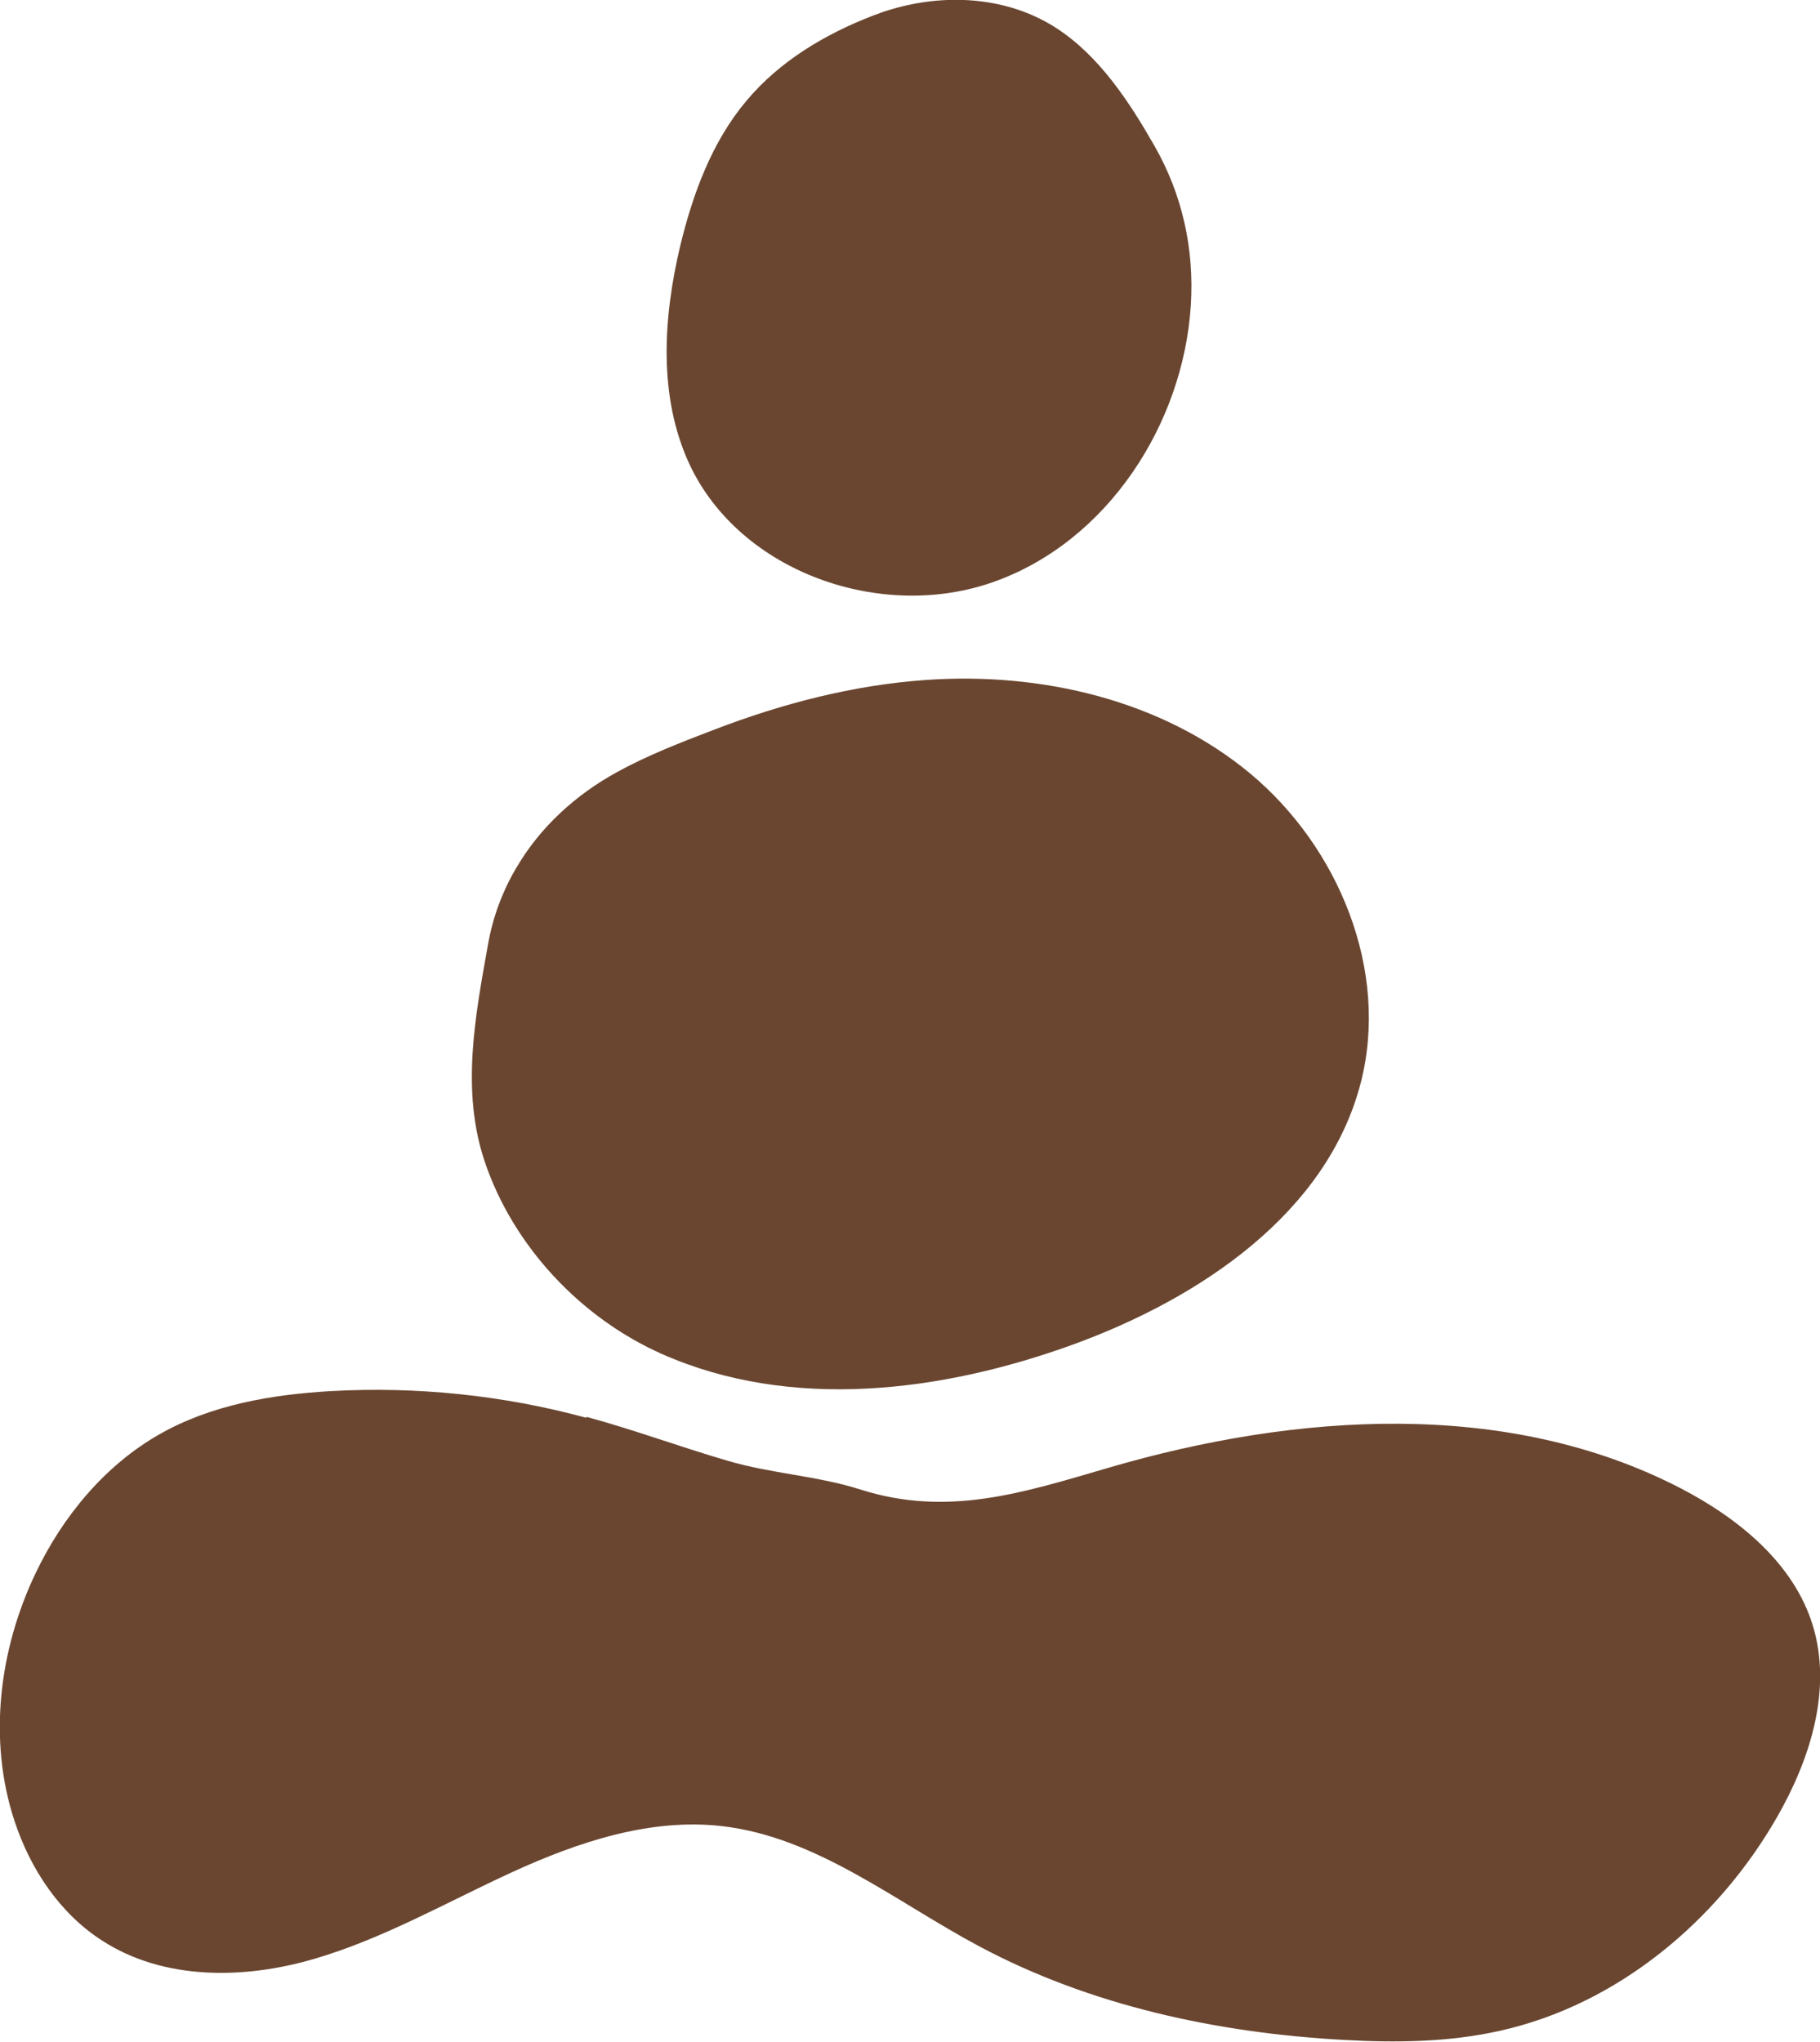
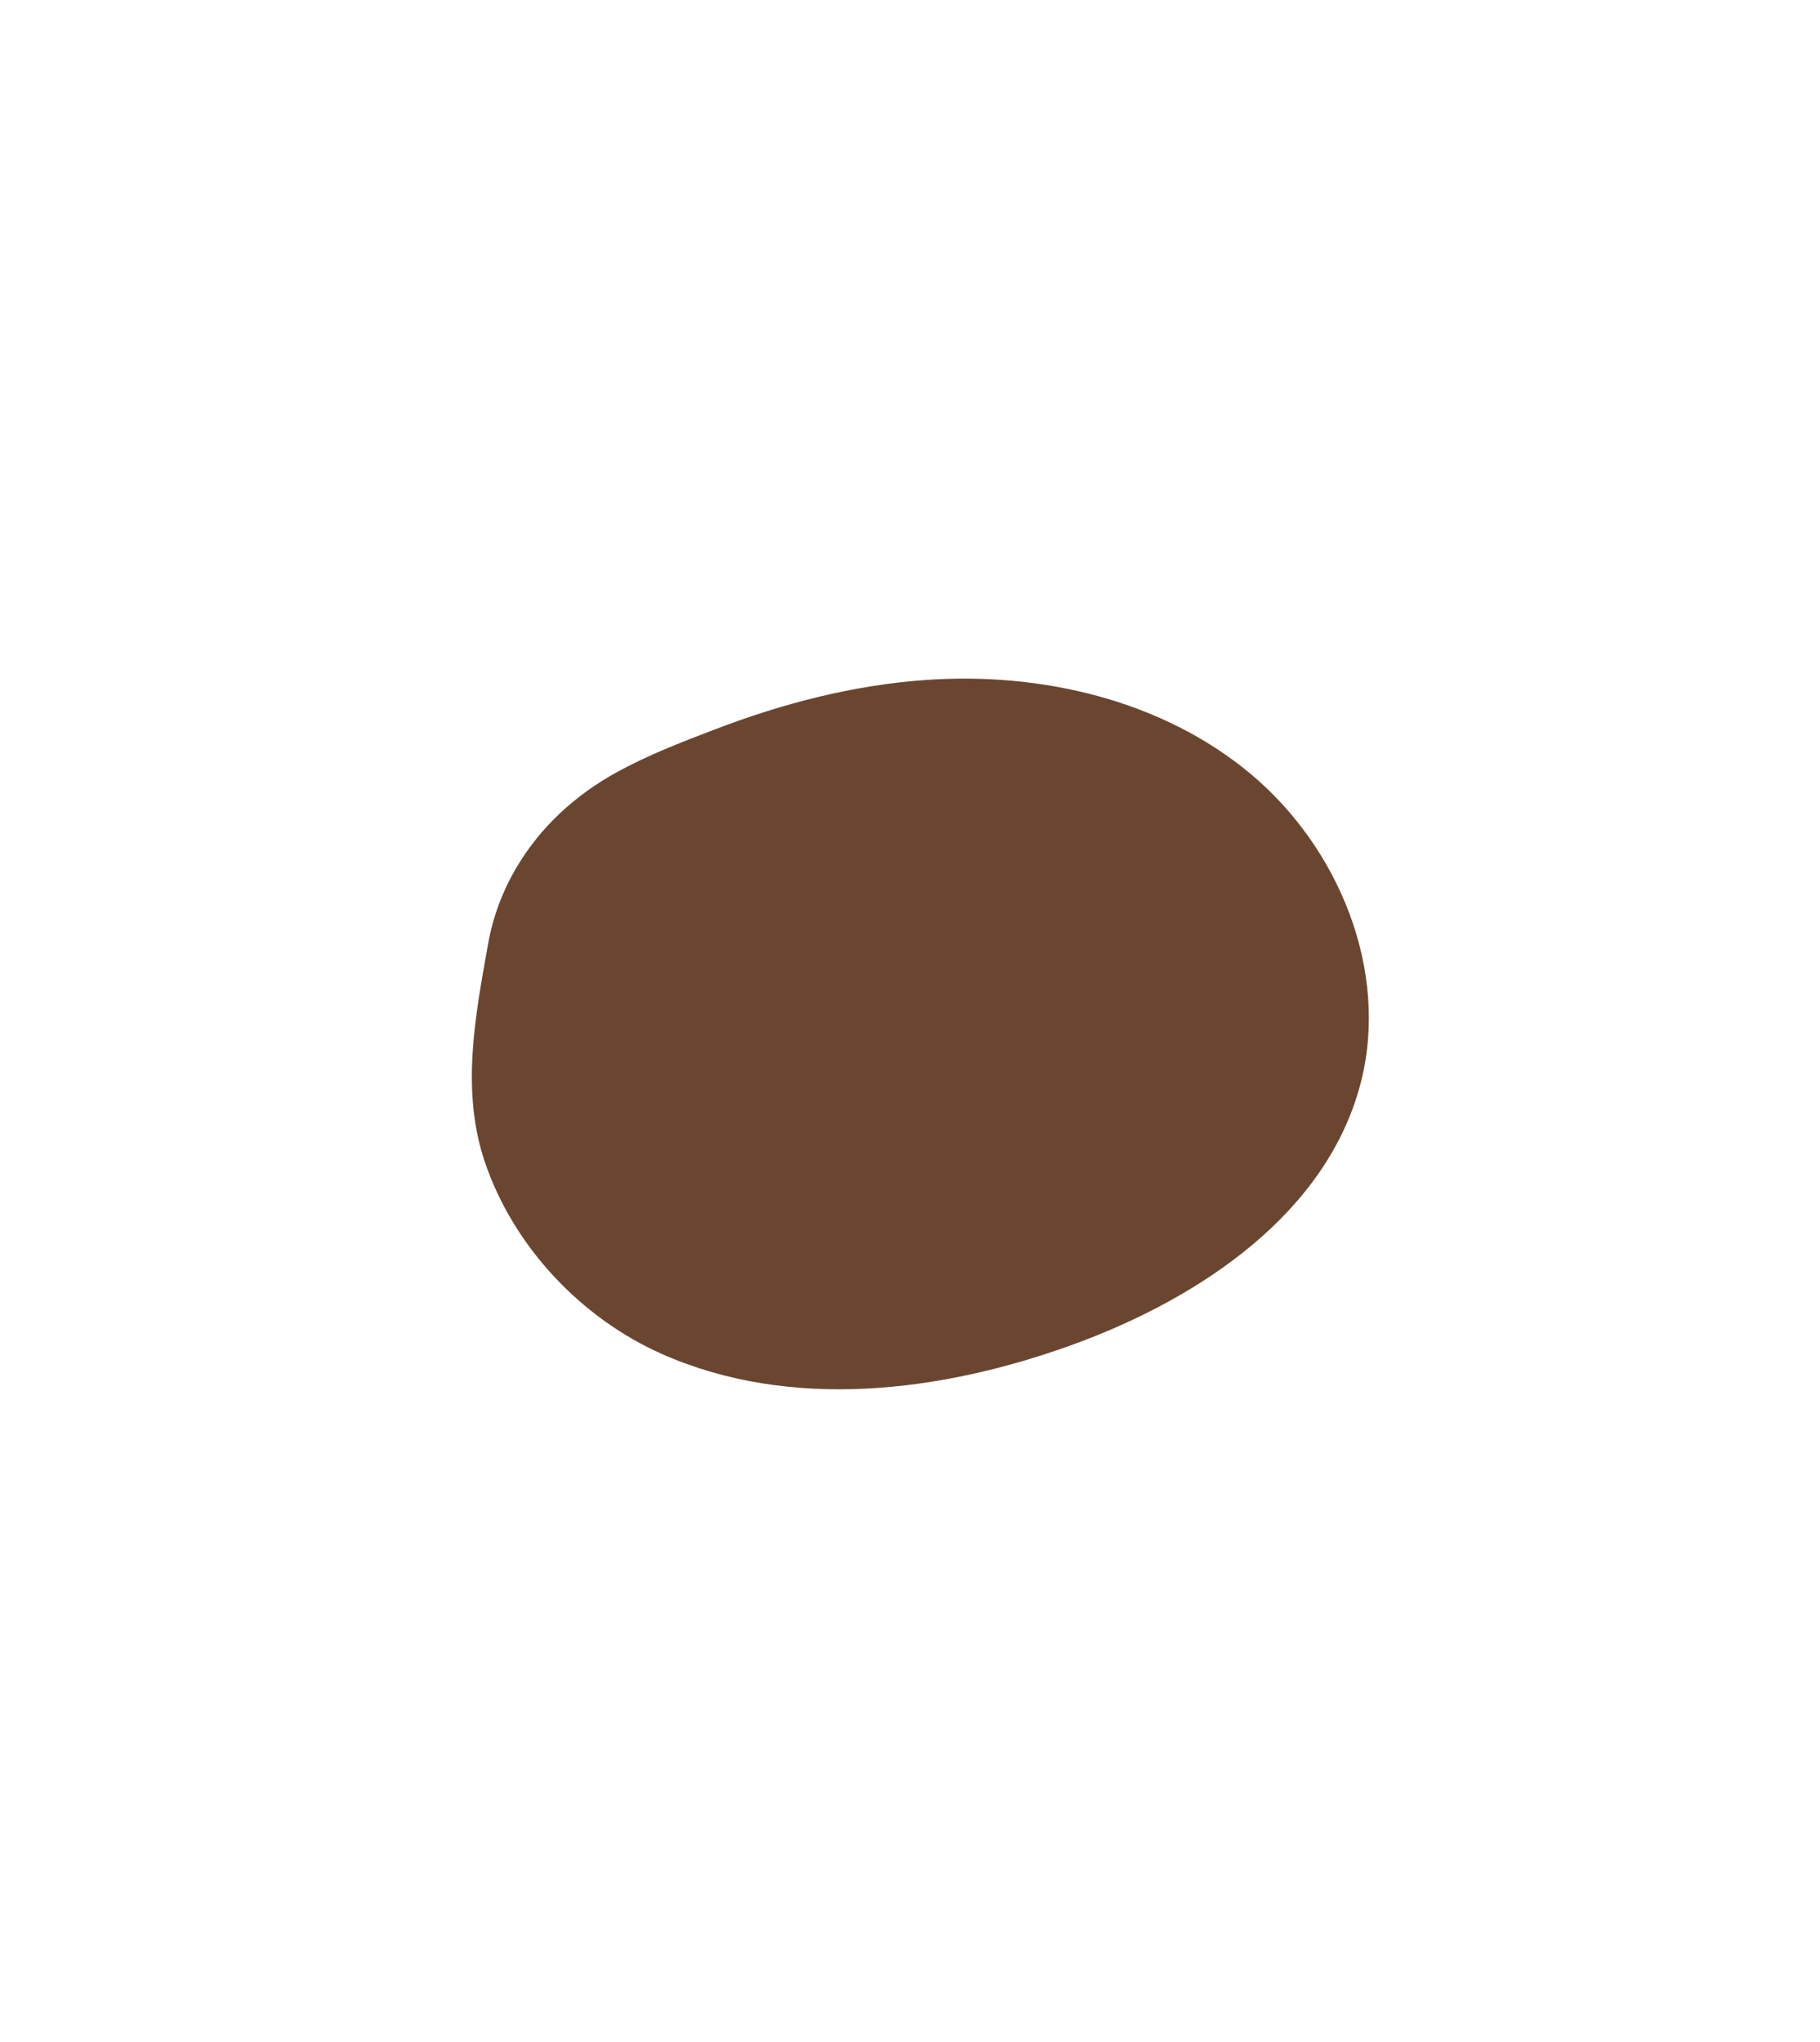
<svg xmlns="http://www.w3.org/2000/svg" id="Layer_2" data-name="Layer 2" viewBox="0 0 67.69 75.94">
  <defs>
    <style>      .cls-1 {        fill: #6a4630;        stroke-width: 0px;      }    </style>
  </defs>
  <g id="Capa_1" data-name="Capa 1">
    <g>
-       <path class="cls-1" d="M36.99,21.63c4.19-1.5,7.02-5.84,7.3-10.28.13-2.08-.31-4.1-1.35-5.92-.93-1.63-2.05-3.35-3.66-4.39-.29-.19-.6-.35-.92-.49-1.87-.8-4.04-.69-5.89.03-1.79.69-3.48,1.7-4.71,3.17-1.28,1.52-1.99,3.45-2.46,5.39-.64,2.69-.82,5.62.34,8.12,1.88,4.03,7.16,5.88,11.35,4.37Z" />
      <path class="cls-1" d="M19.21,32.26c-.51.87-.88,1.83-1.06,2.87-.48,2.68-1.01,5.44-.12,8.08,1.06,3.14,3.57,5.81,6.59,7.15,4.79,2.12,10.39,1.43,15.31-.36,4.71-1.72,9.43-4.88,10.68-9.73,1.07-4.16-.81-8.74-4.1-11.49-3.3-2.75-7.79-3.79-12.07-3.49-2.71.19-5.36.88-7.88,1.85-1.21.46-2.47.95-3.6,1.57-1.57.86-2.87,2.06-3.74,3.54Z" />
-       <path class="cls-1" d="M21.8,52.73c-3.09-.84-6.32-1.17-9.51-.99-2.2.13-4.43.51-6.35,1.6-2.04,1.16-3.61,3.06-4.62,5.18-1.36,2.85-1.77,6.21-.78,9.21.59,1.79,1.69,3.45,3.28,4.46,2.27,1.46,5.23,1.43,7.82.68s4.95-2.11,7.41-3.24c2.45-1.12,5.13-2.02,7.81-1.71,3.52.41,6.43,2.8,9.56,4.47,4.14,2.21,8.85,3.22,13.54,3.48,1.95.11,3.92.09,5.83-.34,4.36-.97,8.09-4.08,10.31-7.96,1.23-2.15,2.05-4.74,1.32-7.12-.71-2.31-2.75-3.97-4.9-5.09-6.46-3.35-14.31-2.81-21.29-.77-3.21.94-5.99,1.84-9.23.81-1.59-.51-3.32-.59-4.94-1.07-1.75-.51-3.47-1.15-5.24-1.63Z" />
    </g>
  </g>
</svg>